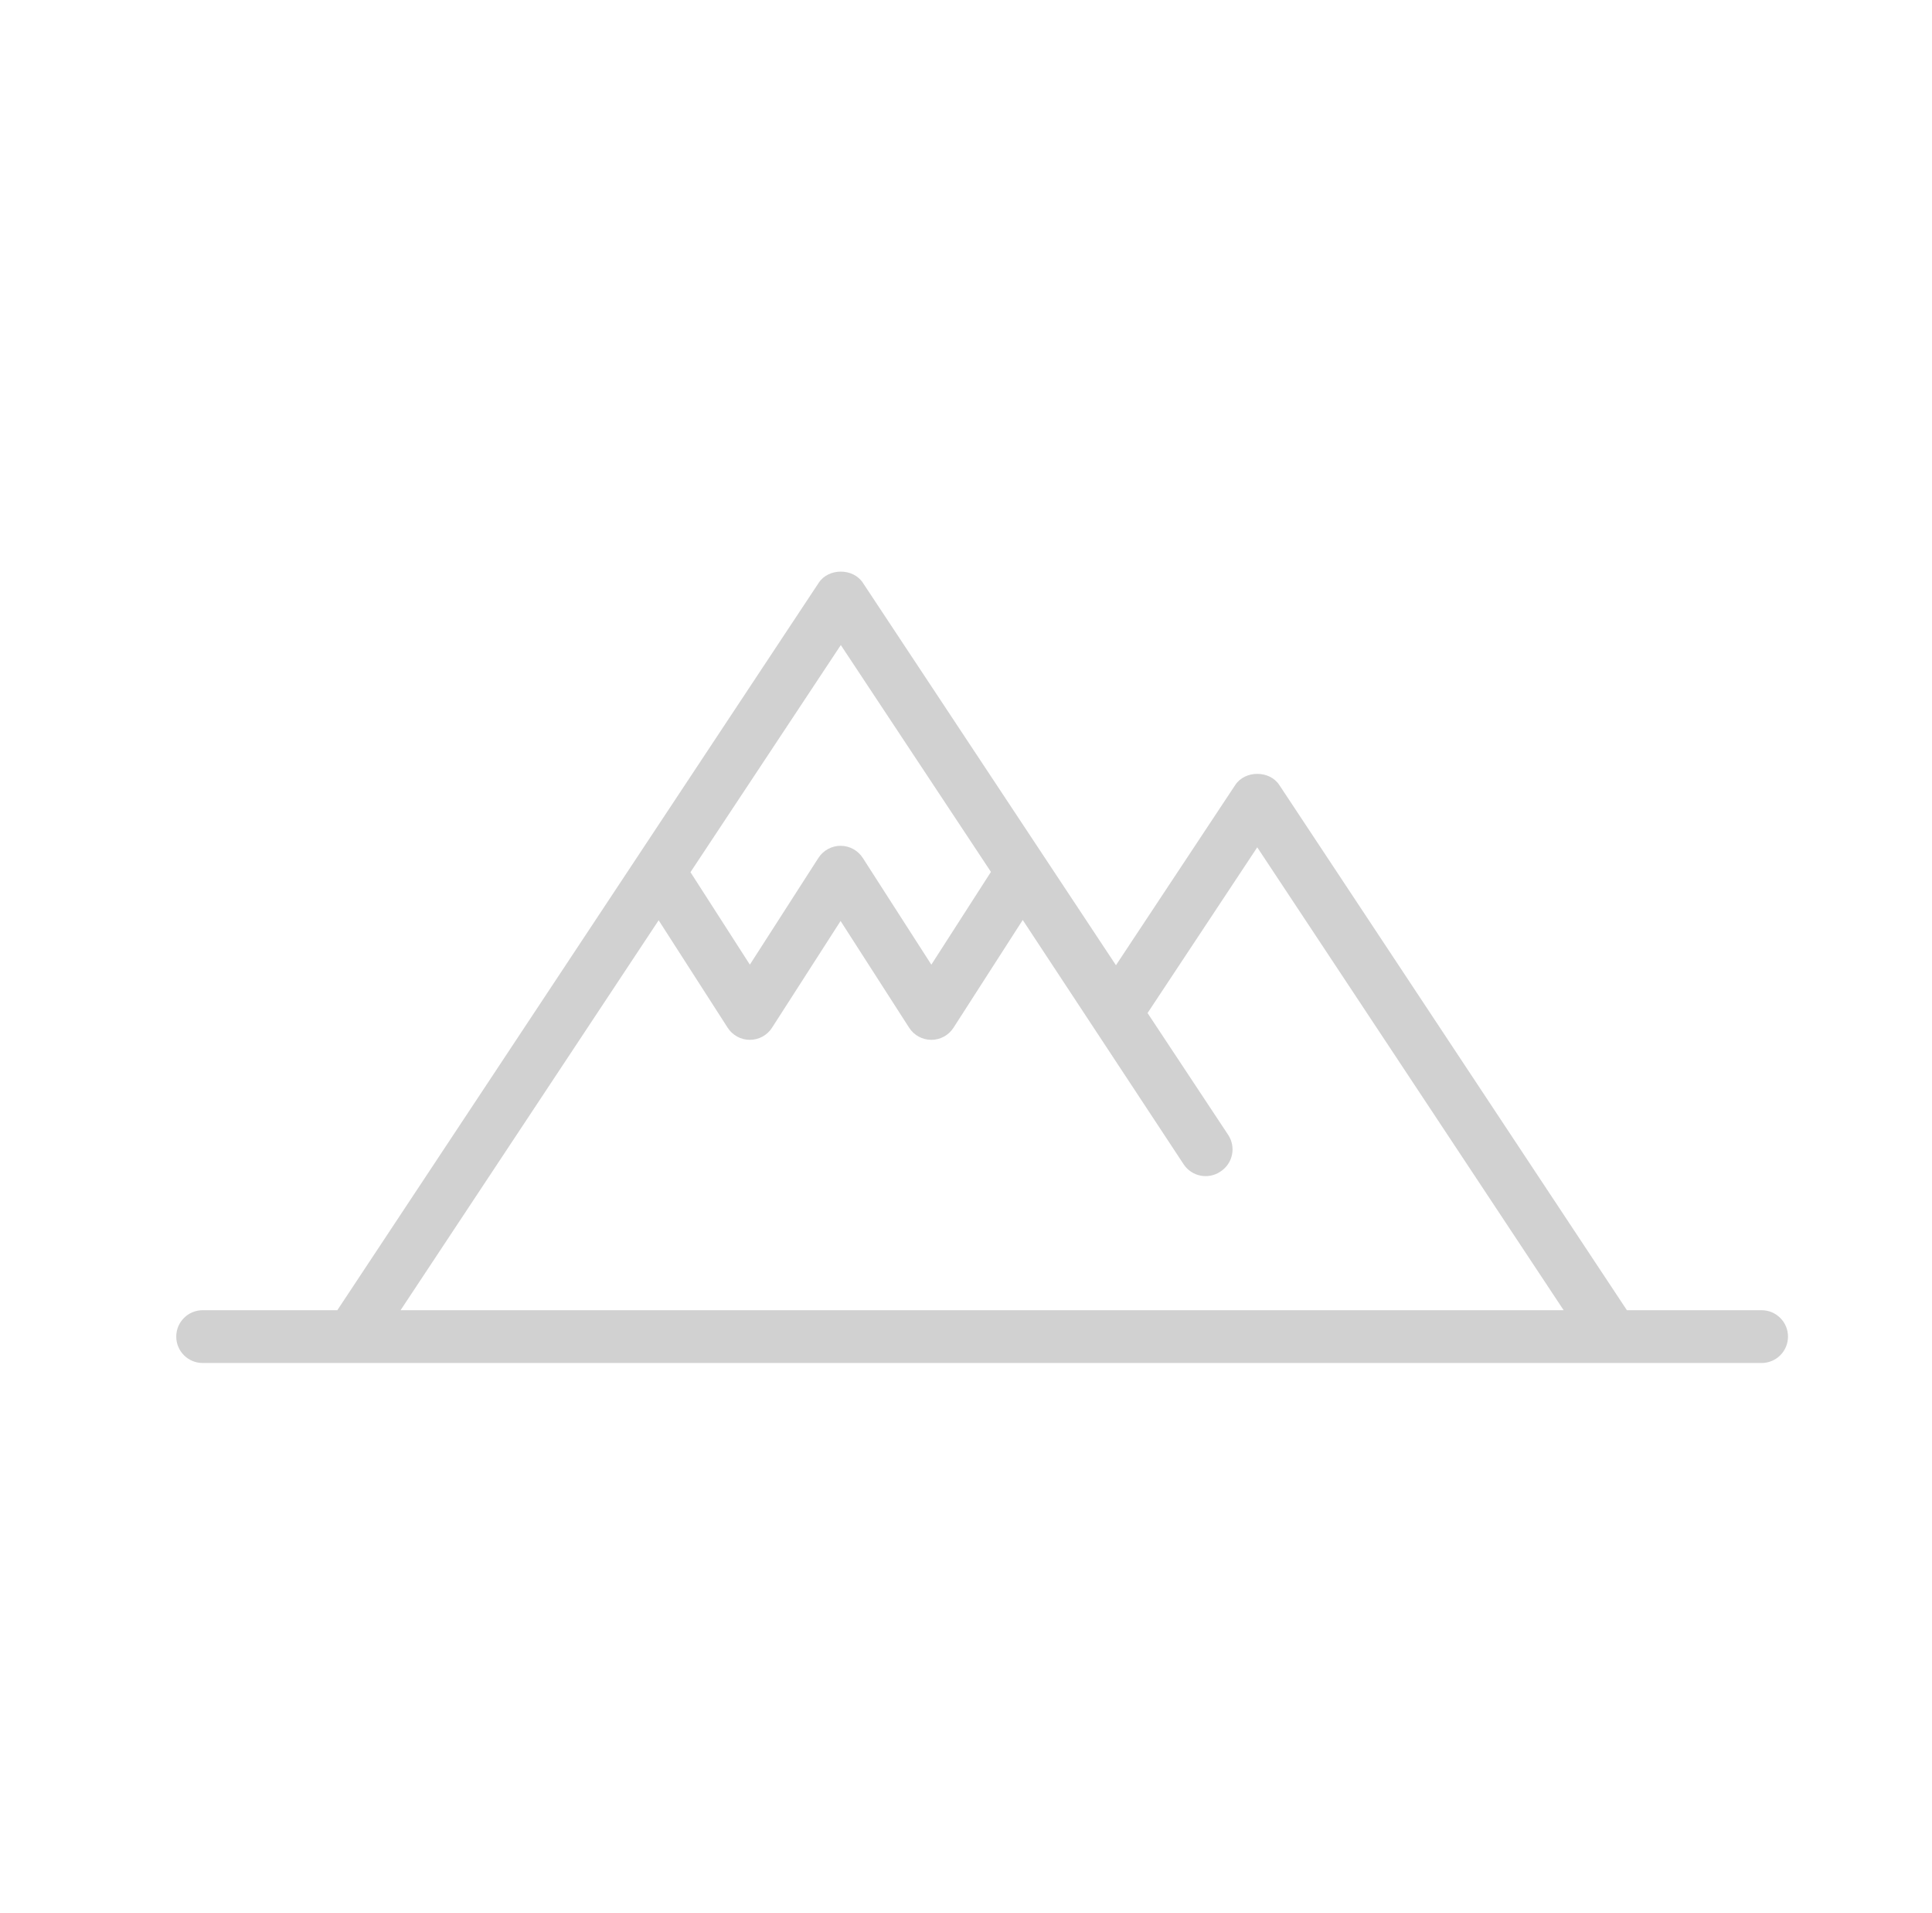
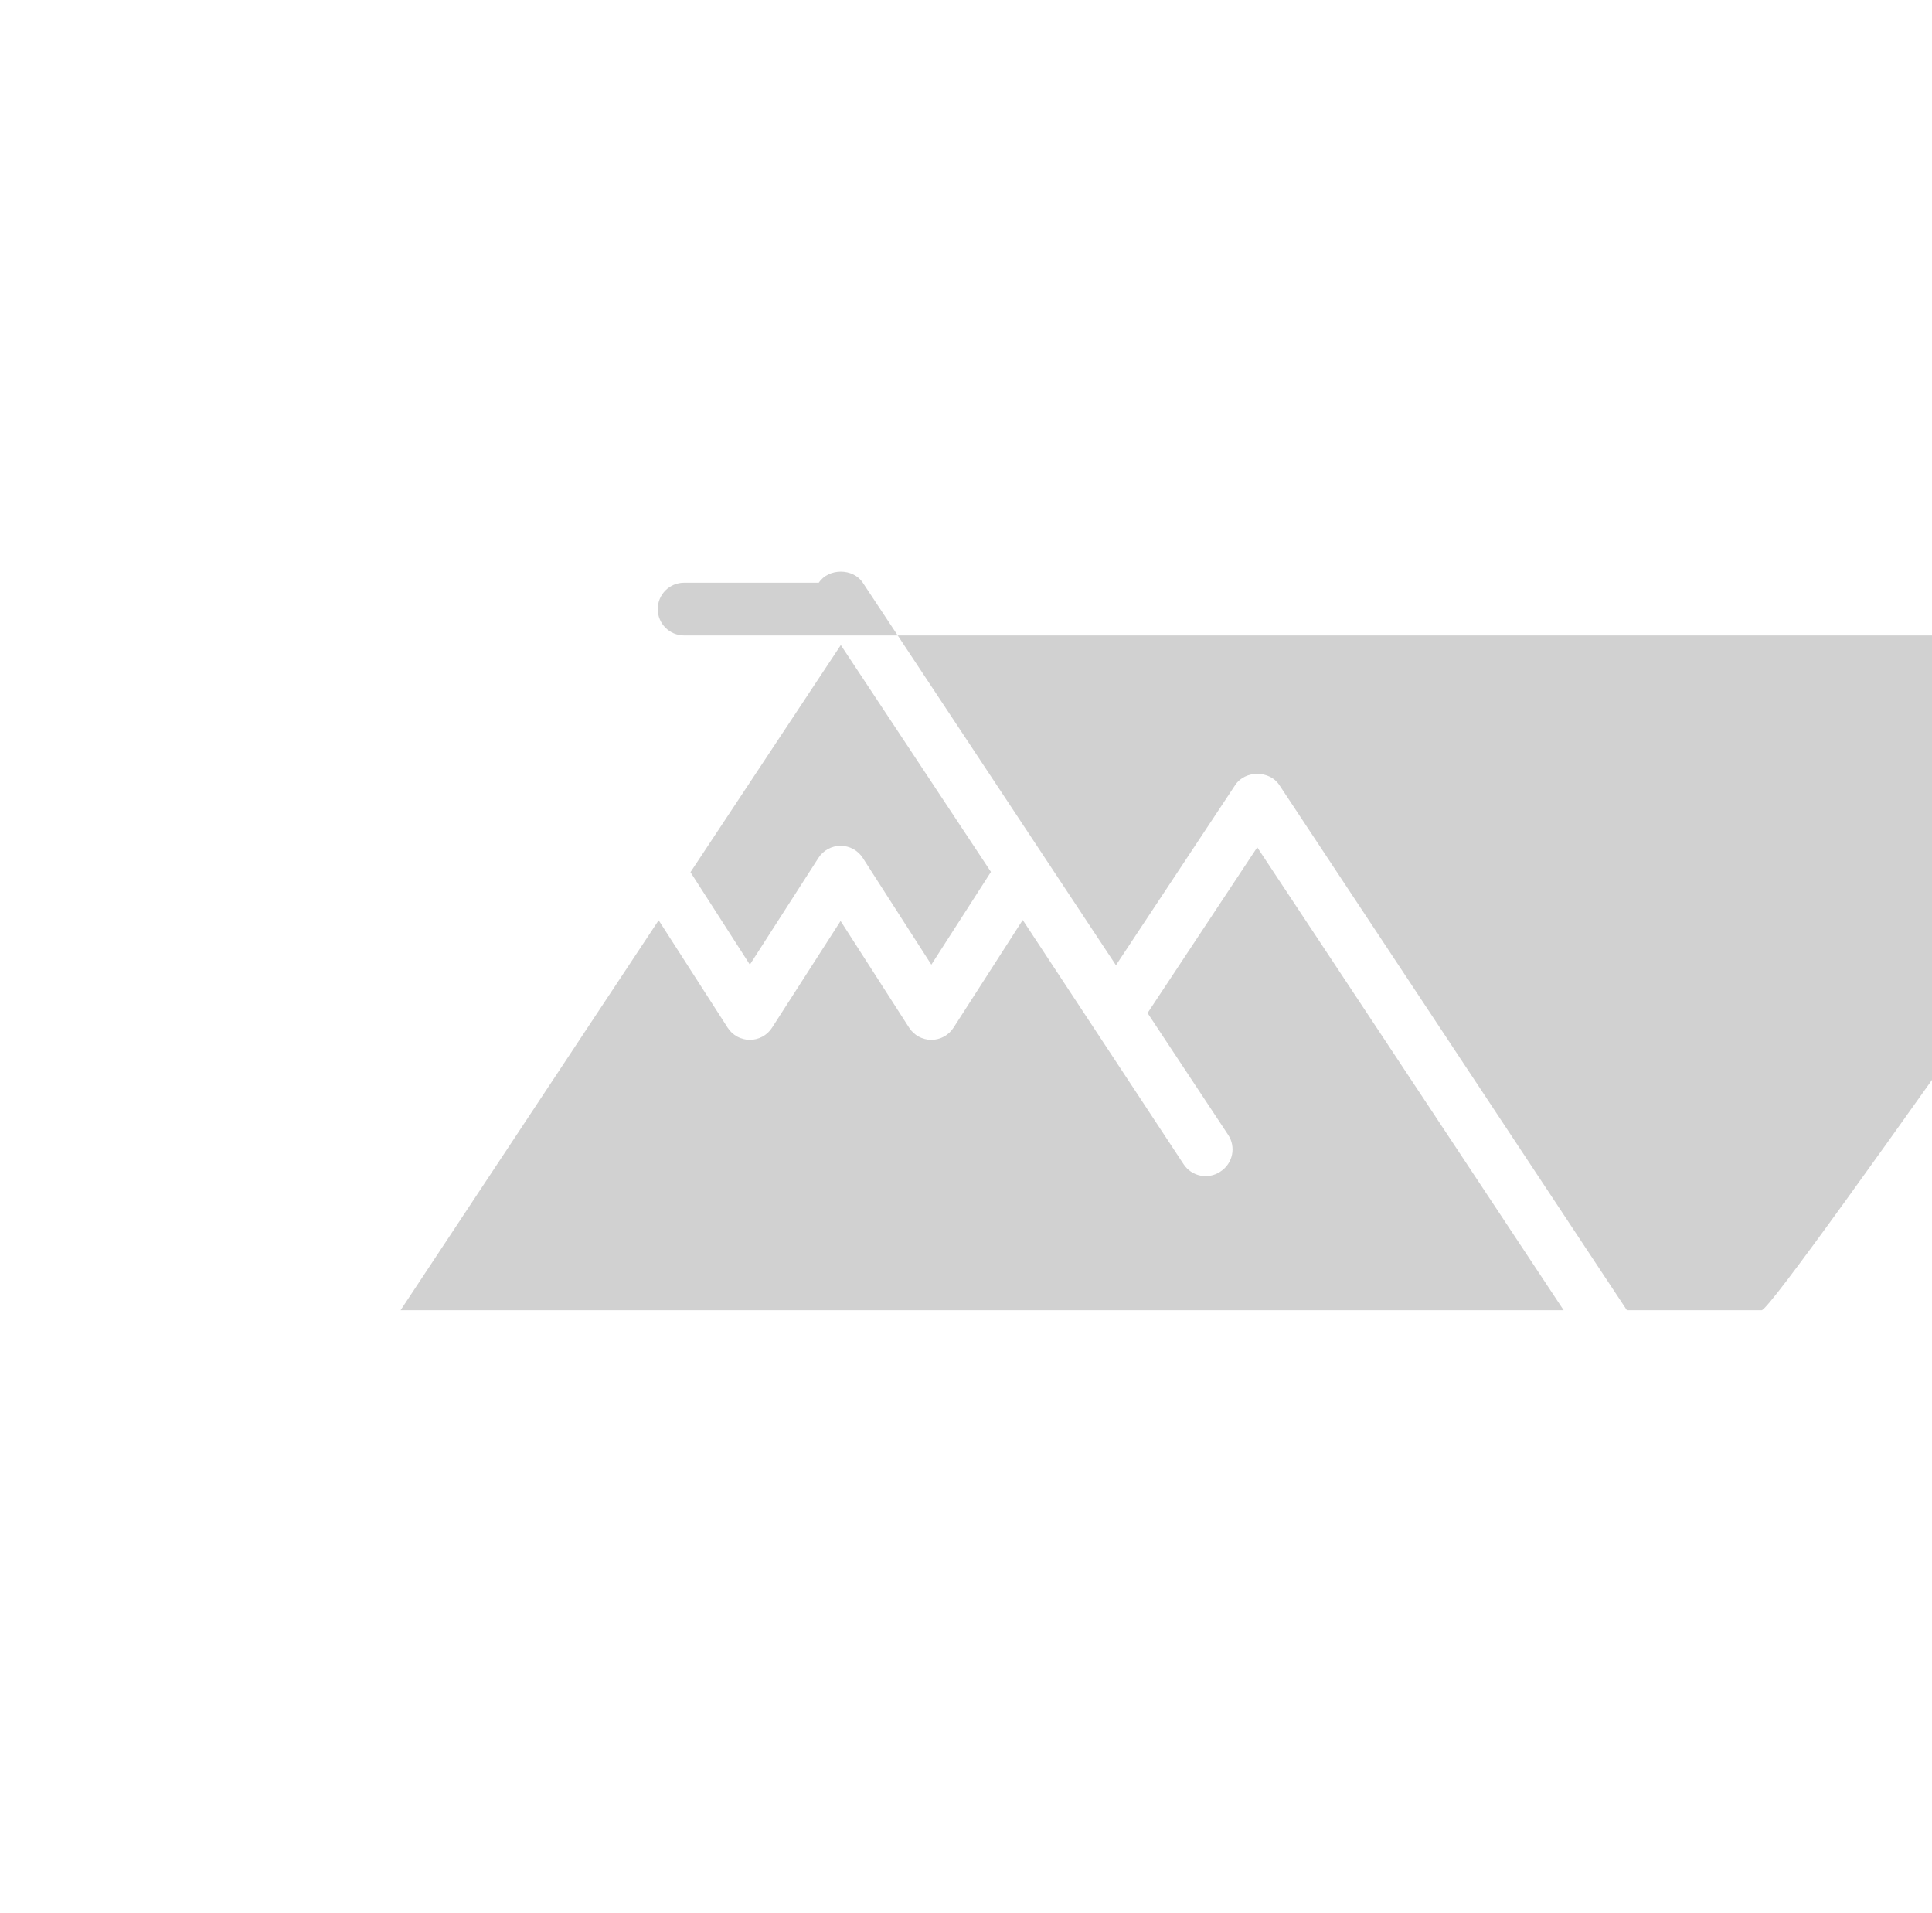
<svg xmlns="http://www.w3.org/2000/svg" version="1.1" x="0px" y="0px" viewBox="0 0 100 99.999" enable-background="new 0 0 100 99.999" xml:space="preserve" aria-hidden="true" width="100px" height="99px" style="fill:url(#CerosGradient_id0b3ad1711);">
  <defs>
    <linearGradient class="cerosgradient" data-cerosgradient="true" id="CerosGradient_id0b3ad1711" gradientUnits="userSpaceOnUse" x1="50%" y1="100%" x2="50%" y2="0%">
      <stop offset="0%" stop-color="#D1D1D1" />
      <stop offset="100%" stop-color="#D1D1D1" />
    </linearGradient>
    <linearGradient />
  </defs>
-   <path d="M91.597,68.49h-7.043L66.378,41.031c-0.51-0.771-1.789-0.771-2.299,0l-6.239,9.425L44.604,30.459  c-0.511-0.771-1.789-0.771-2.3,0L17.131,68.49h-7.042c-0.762,0-1.379,0.617-1.379,1.379s0.617,1.379,1.379,1.379h81.508  c0.762,0,1.379-0.617,1.379-1.379S92.358,68.49,91.597,68.49z M43.455,33.719l7.849,11.858l-3.116,4.849l-3.584-5.579  c-0.254-0.395-0.691-0.634-1.16-0.634s-0.906,0.239-1.16,0.633L38.7,50.425l-3.105-4.833L43.455,33.719z M20.438,68.49  l13.493-20.384l3.608,5.616c0.254,0.396,0.691,0.634,1.16,0.634s0.906-0.238,1.16-0.634l3.584-5.579l3.584,5.579  c0.254,0.396,0.691,0.634,1.16,0.634s0.906-0.238,1.16-0.634l3.619-5.631l8.413,12.771c0.42,0.636,1.277,0.809,1.91,0.389  c0.005-0.003,0.007-0.009,0.012-0.012c0.005-0.003,0.011-0.003,0.016-0.007c0.636-0.42,0.81-1.275,0.389-1.91l-4.214-6.367  l5.735-8.663L81.247,68.49H20.438z" style="fill:url(#CerosGradient_id0b3ad1711);" />
+   <path d="M91.597,68.49h-7.043L66.378,41.031c-0.51-0.771-1.789-0.771-2.299,0l-6.239,9.425L44.604,30.459  c-0.511-0.771-1.789-0.771-2.3,0h-7.042c-0.762,0-1.379,0.617-1.379,1.379s0.617,1.379,1.379,1.379h81.508  c0.762,0,1.379-0.617,1.379-1.379S92.358,68.49,91.597,68.49z M43.455,33.719l7.849,11.858l-3.116,4.849l-3.584-5.579  c-0.254-0.395-0.691-0.634-1.16-0.634s-0.906,0.239-1.16,0.633L38.7,50.425l-3.105-4.833L43.455,33.719z M20.438,68.49  l13.493-20.384l3.608,5.616c0.254,0.396,0.691,0.634,1.16,0.634s0.906-0.238,1.16-0.634l3.584-5.579l3.584,5.579  c0.254,0.396,0.691,0.634,1.16,0.634s0.906-0.238,1.16-0.634l3.619-5.631l8.413,12.771c0.42,0.636,1.277,0.809,1.91,0.389  c0.005-0.003,0.007-0.009,0.012-0.012c0.005-0.003,0.011-0.003,0.016-0.007c0.636-0.42,0.81-1.275,0.389-1.91l-4.214-6.367  l5.735-8.663L81.247,68.49H20.438z" style="fill:url(#CerosGradient_id0b3ad1711);" />
</svg>